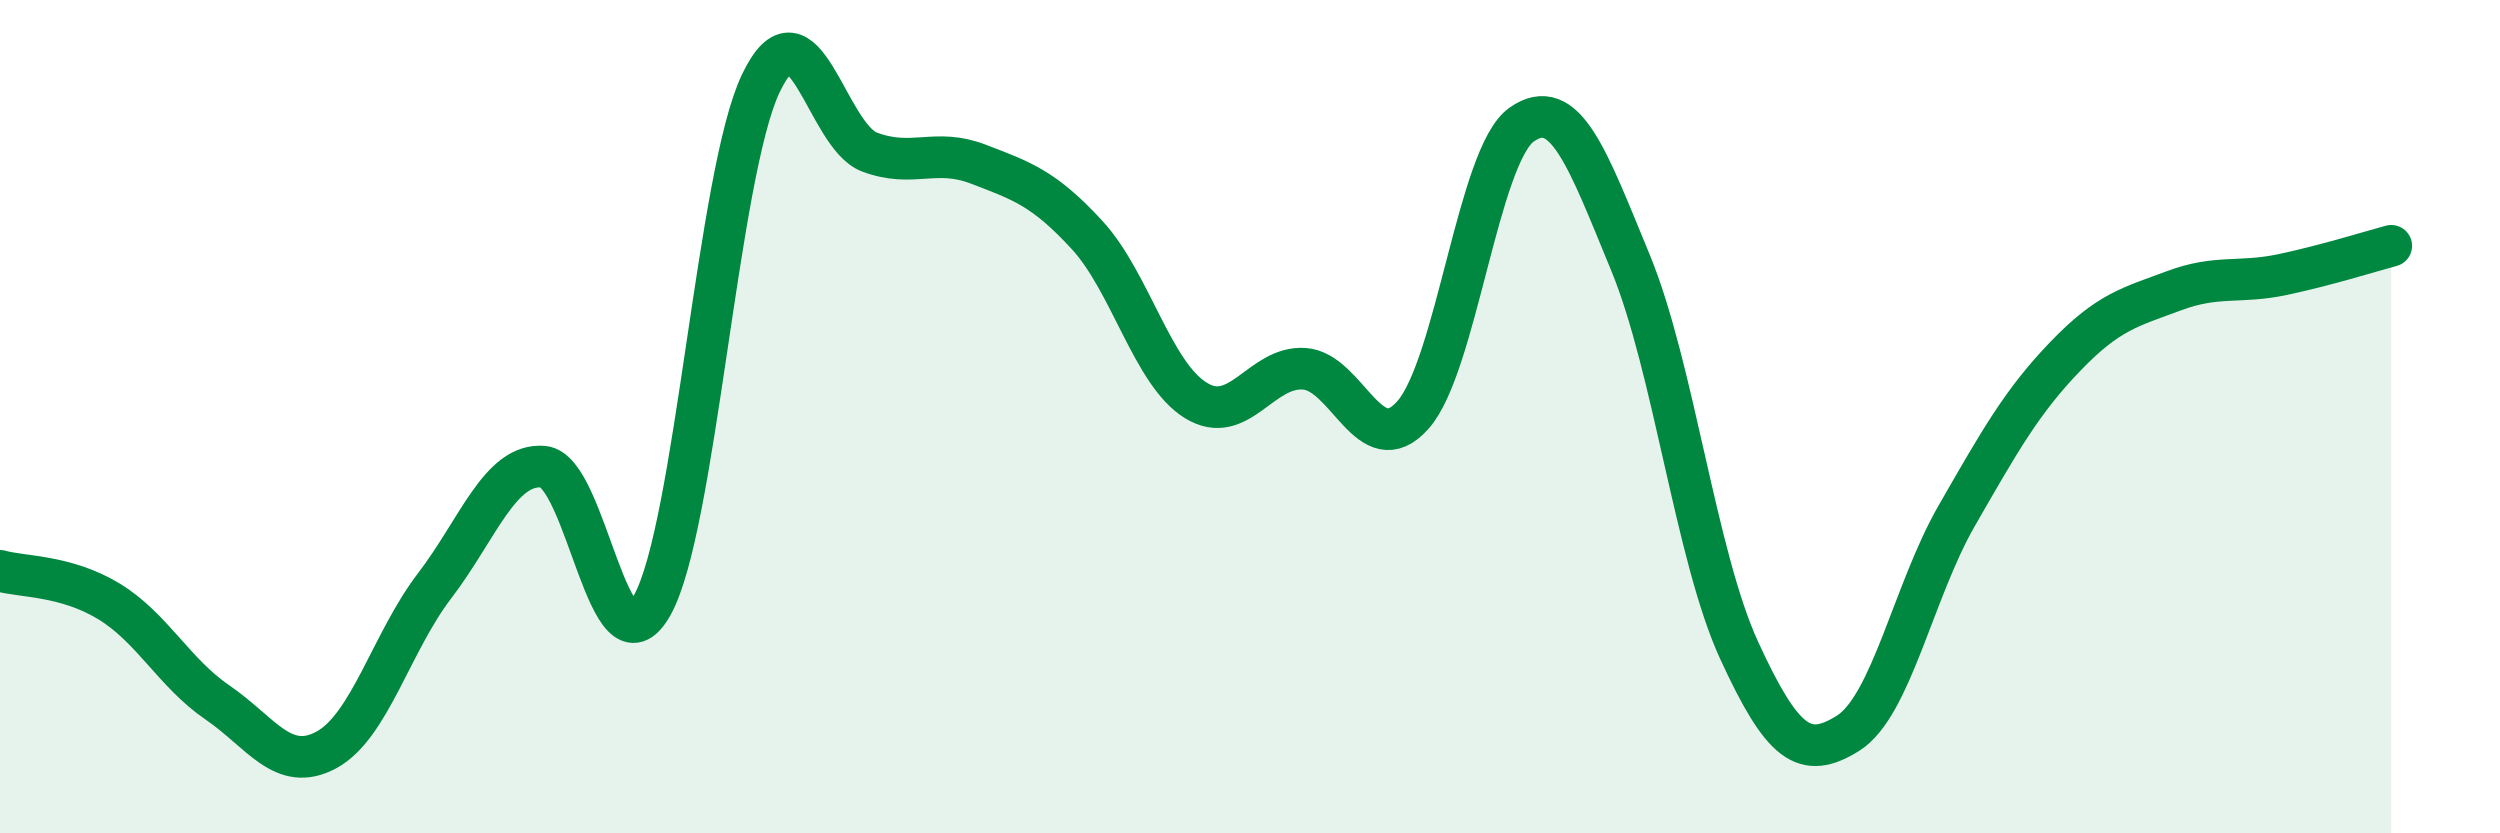
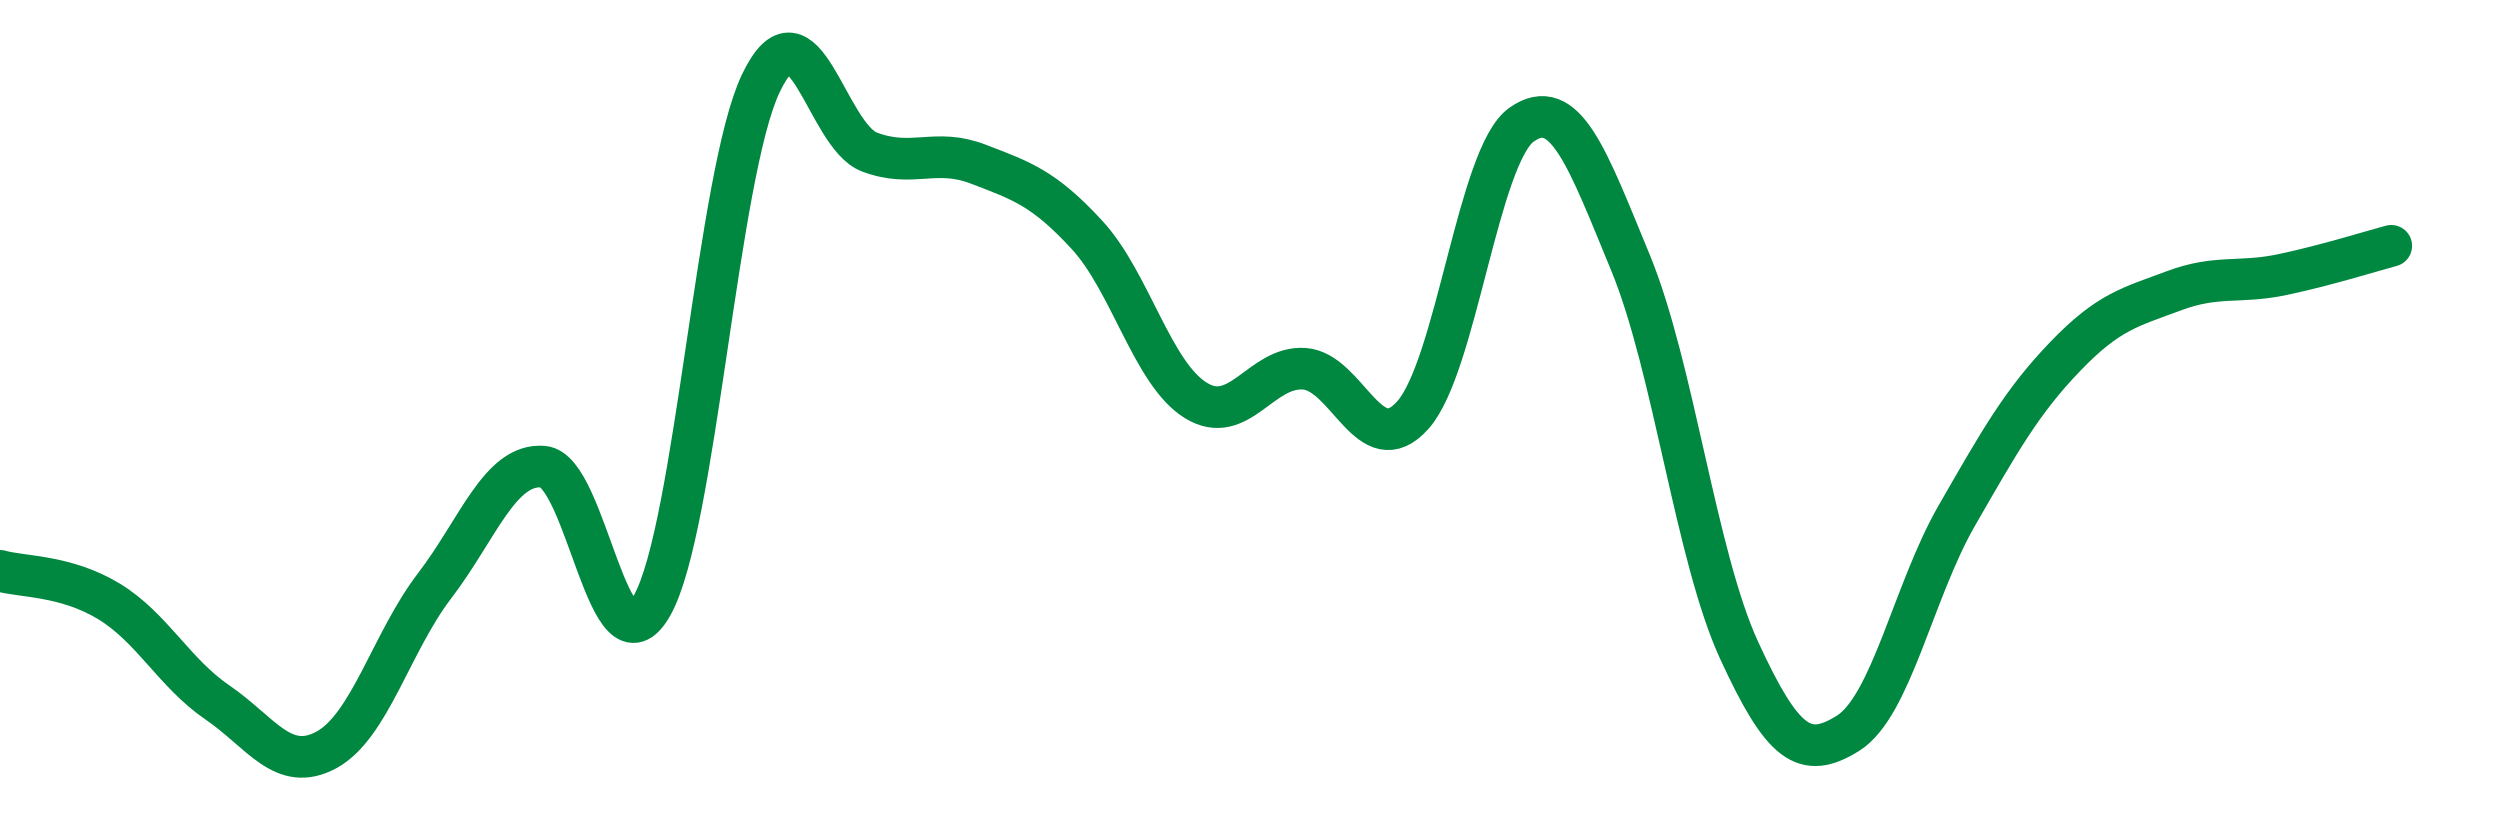
<svg xmlns="http://www.w3.org/2000/svg" width="60" height="20" viewBox="0 0 60 20">
-   <path d="M 0,13.7 C 0.52,13.85 1.57,13.8 2.61,14.43 C 3.65,15.06 4.18,16.15 5.22,16.86 C 6.26,17.57 6.79,18.56 7.83,18 C 8.87,17.44 9.39,15.42 10.43,14.06 C 11.47,12.7 12,11.11 13.04,11.2 C 14.08,11.29 14.61,16.37 15.65,14.53 C 16.69,12.69 17.22,4.18 18.26,2 C 19.3,-0.18 19.83,3.26 20.87,3.65 C 21.91,4.04 22.44,3.54 23.48,3.94 C 24.52,4.34 25.05,4.51 26.09,5.64 C 27.13,6.77 27.66,8.97 28.7,9.61 C 29.74,10.25 30.26,8.78 31.3,8.85 C 32.34,8.92 32.87,11.13 33.91,9.96 C 34.95,8.79 35.48,3.72 36.52,2.99 C 37.56,2.26 38.09,3.78 39.13,6.3 C 40.17,8.82 40.7,13.35 41.74,15.61 C 42.78,17.87 43.31,18.25 44.35,17.6 C 45.39,16.95 45.92,14.19 46.96,12.38 C 48,10.57 48.53,9.63 49.57,8.55 C 50.61,7.47 51.13,7.37 52.17,6.98 C 53.21,6.59 53.74,6.81 54.78,6.59 C 55.82,6.37 56.87,6.04 57.39,5.9L57.39 20L0 20Z" fill="#008740" opacity="0.1" stroke-linecap="round" stroke-linejoin="round" />
  <path d="M 0,13.7 C 0.52,13.85 1.57,13.8 2.61,14.43 C 3.65,15.06 4.18,16.15 5.22,16.86 C 6.26,17.57 6.79,18.56 7.83,18 C 8.87,17.44 9.39,15.42 10.43,14.06 C 11.47,12.7 12,11.11 13.04,11.2 C 14.08,11.29 14.61,16.37 15.65,14.53 C 16.69,12.69 17.22,4.18 18.26,2 C 19.3,-0.18 19.83,3.26 20.87,3.65 C 21.91,4.04 22.44,3.54 23.48,3.94 C 24.52,4.34 25.05,4.51 26.09,5.64 C 27.13,6.77 27.66,8.97 28.7,9.61 C 29.74,10.25 30.26,8.78 31.3,8.85 C 32.34,8.92 32.87,11.13 33.91,9.96 C 34.95,8.79 35.48,3.72 36.52,2.99 C 37.56,2.26 38.09,3.78 39.13,6.3 C 40.17,8.82 40.7,13.35 41.74,15.61 C 42.78,17.87 43.31,18.25 44.35,17.6 C 45.39,16.95 45.92,14.19 46.96,12.38 C 48,10.57 48.53,9.63 49.57,8.55 C 50.61,7.47 51.13,7.37 52.17,6.98 C 53.21,6.59 53.74,6.81 54.78,6.59 C 55.82,6.37 56.87,6.04 57.39,5.9" stroke="#008740" stroke-width="1" fill="none" stroke-linecap="round" stroke-linejoin="round" />
</svg>